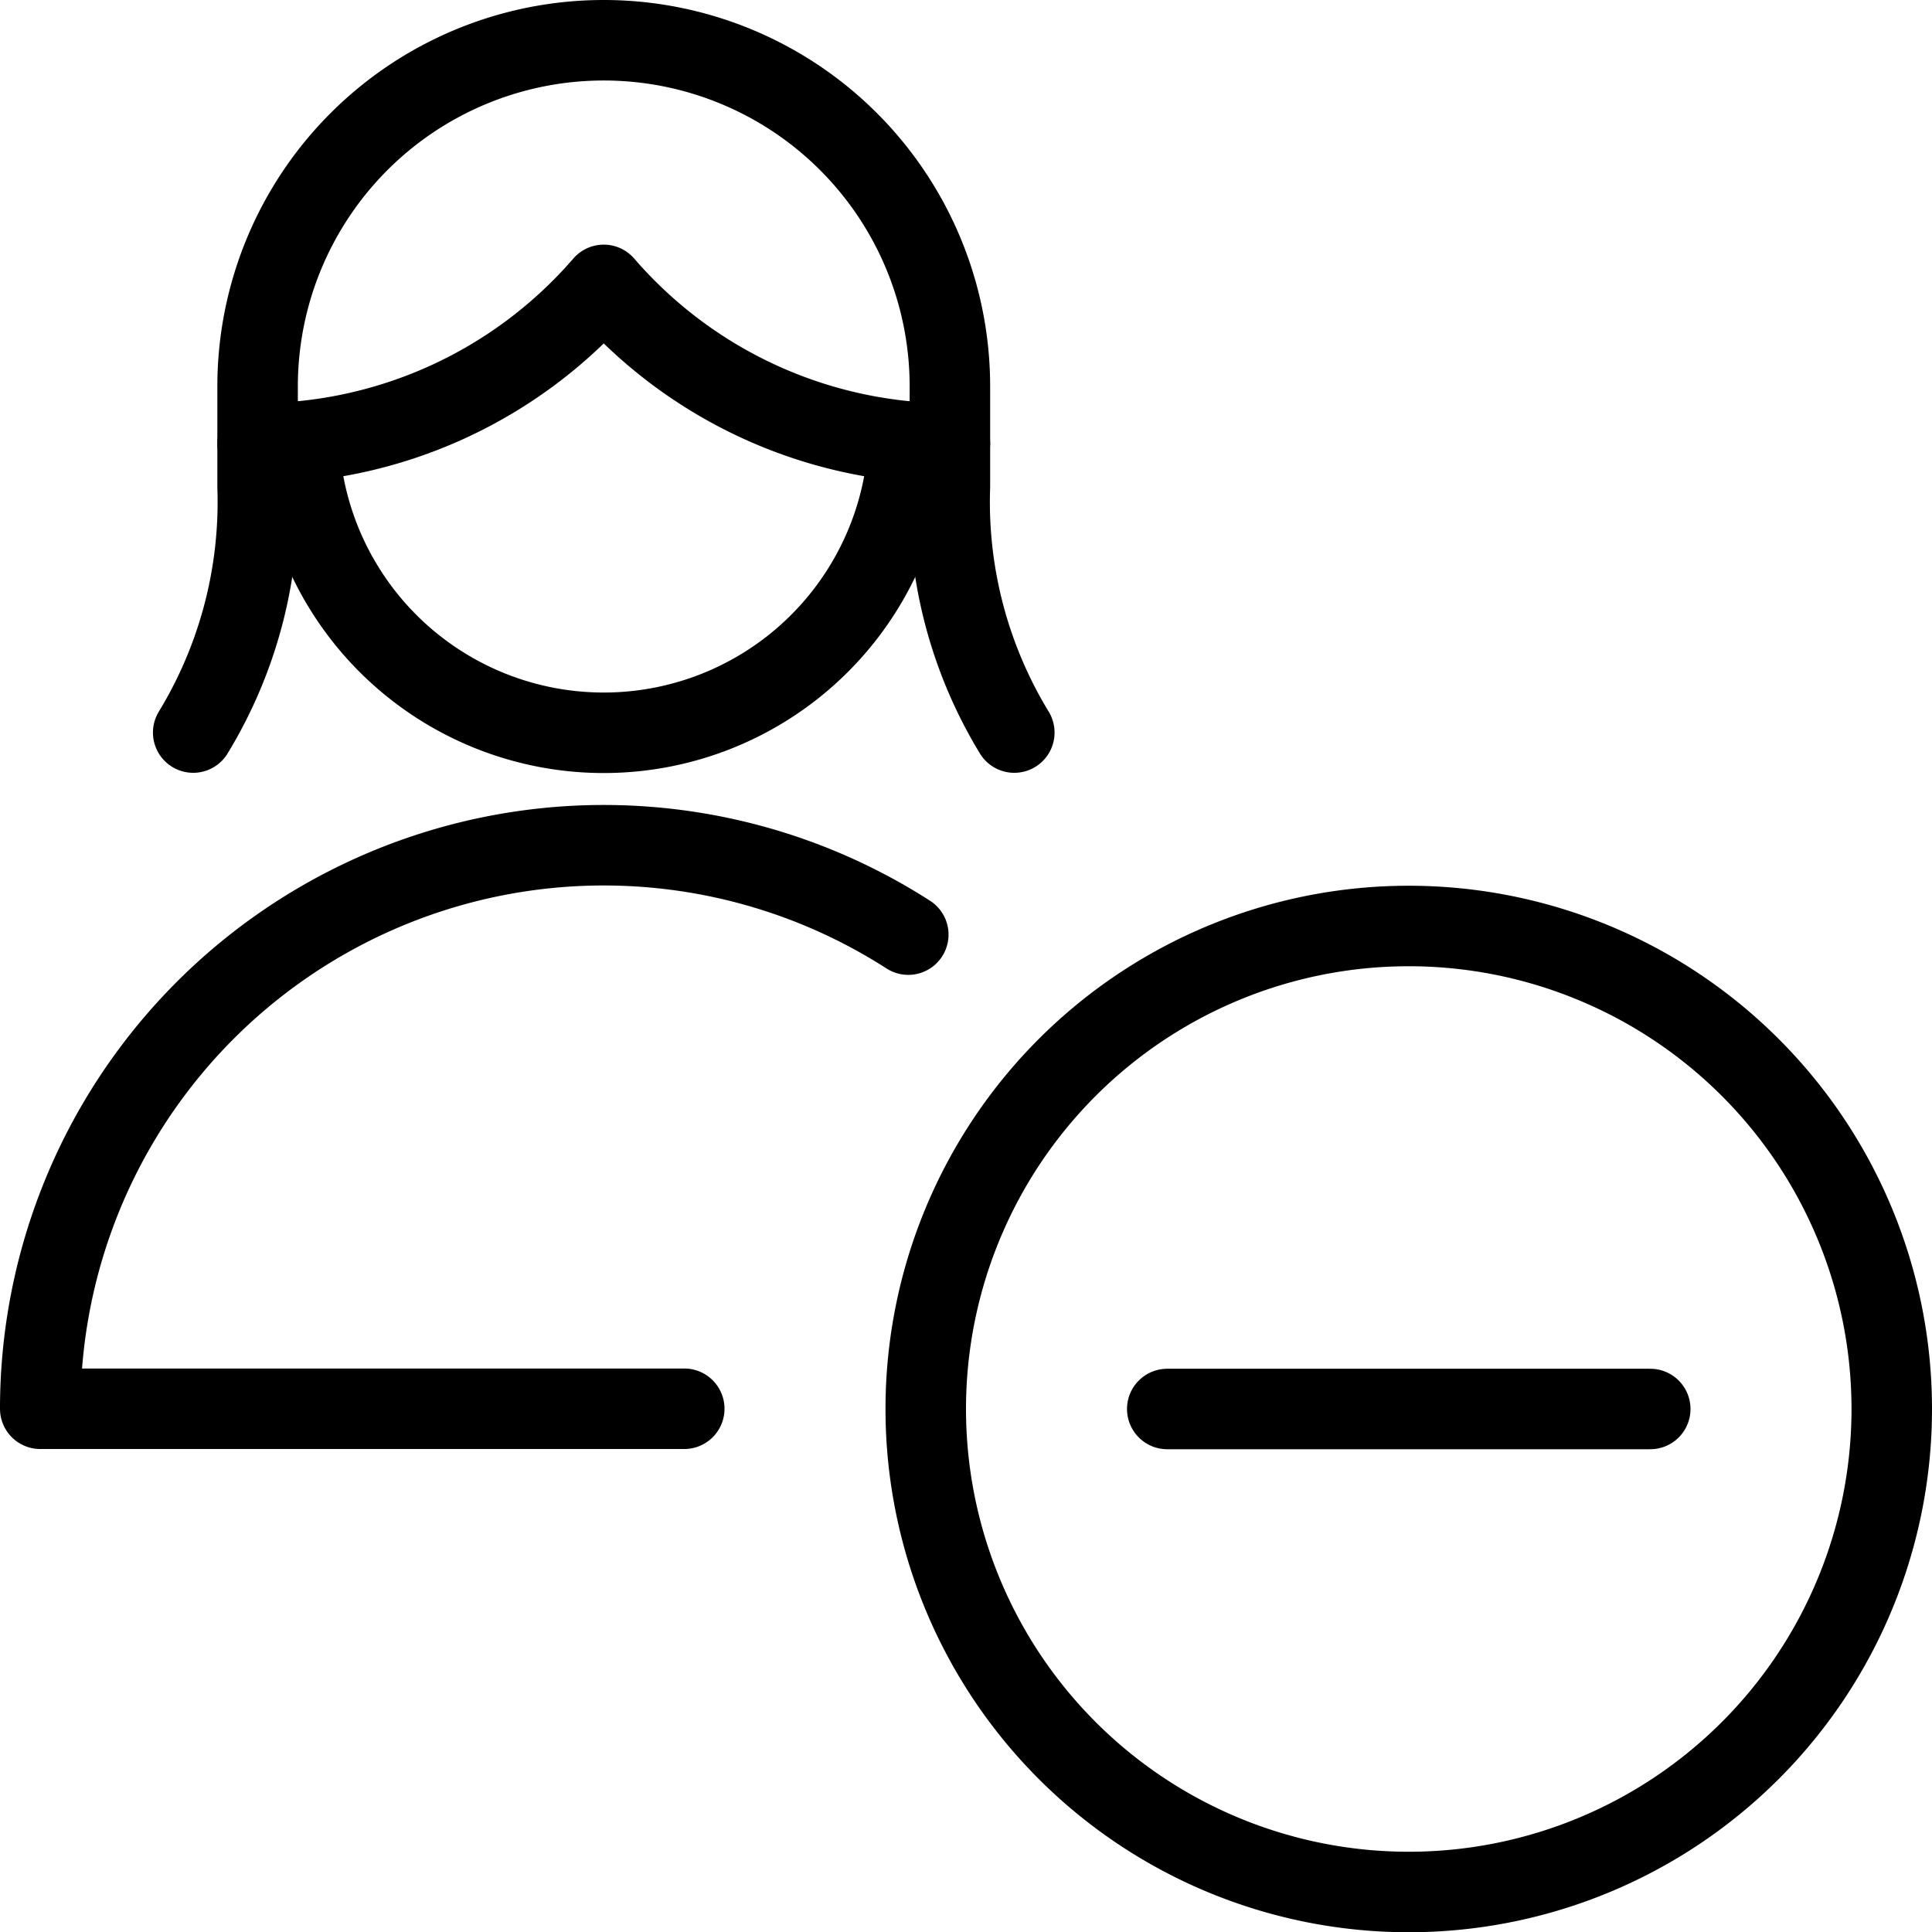
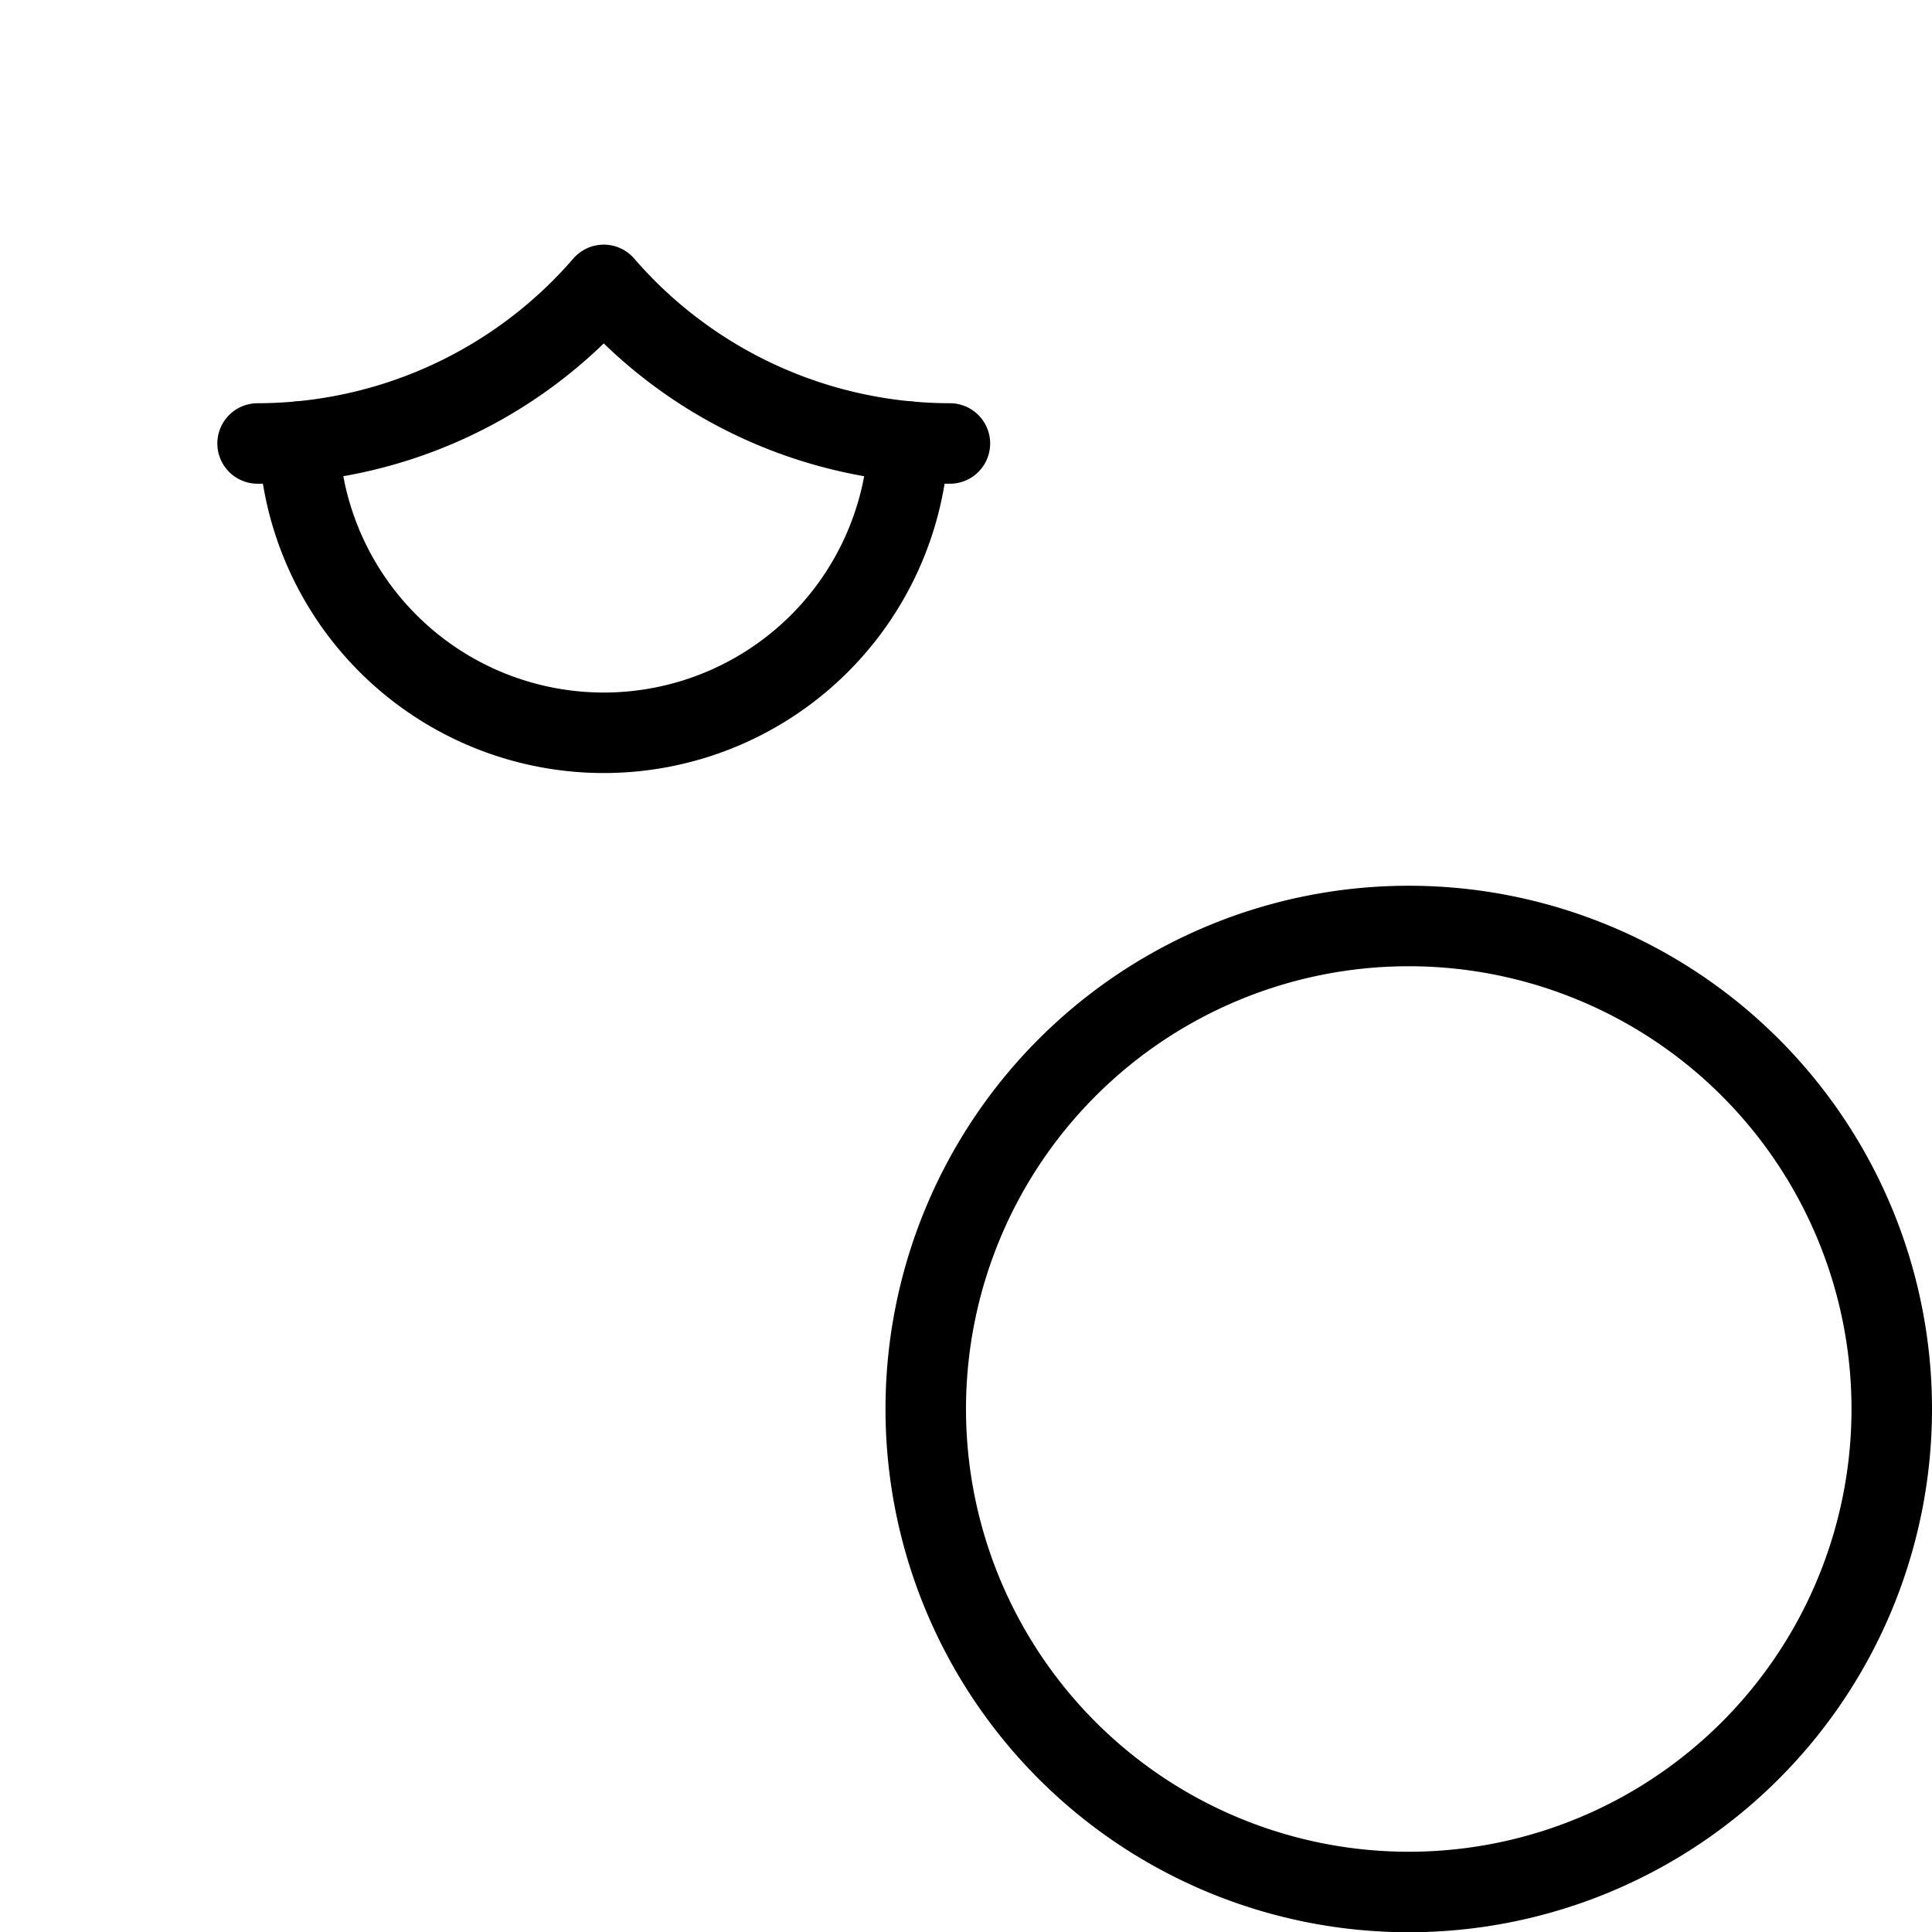
<svg xmlns="http://www.w3.org/2000/svg" viewBox="0 0 24 24">
  <path d="M11.5 17.503a6 6 0 1 0 12 0 6 6 0 1 0 -12 0Z" fill="none" stroke="#000000" stroke-linecap="round" stroke-linejoin="round" stroke-width="1" />
-   <path d="m20.5 17.503 -6 0" fill="none" stroke="#000000" stroke-linecap="round" stroke-linejoin="round" stroke-width="1" />
-   <path d="M12.6 9.1a5.506 5.506 0 0 1 -0.8 -3.054V4.8a4.3 4.3 0 1 0 -8.6 0v1.248A5.506 5.506 0 0 1 2.4 9.1" fill="none" stroke="#000000" stroke-linecap="round" stroke-linejoin="round" stroke-width="1" />
  <path d="M3.2 5.509a5.691 5.691 0 0 0 4.3 -1.97 5.691 5.691 0 0 0 4.3 1.97" fill="none" stroke="#000000" stroke-linecap="round" stroke-linejoin="round" stroke-width="1" />
  <path d="M11.287 5.486a3.791 3.791 0 0 1 -7.574 0" fill="none" stroke="#000000" stroke-linecap="round" stroke-linejoin="round" stroke-width="1" />
-   <path d="M8.5 17.5h-8a7 7 0 0 1 10.783 -5.89" fill="none" stroke="#000000" stroke-linecap="round" stroke-linejoin="round" stroke-width="1" />
</svg>